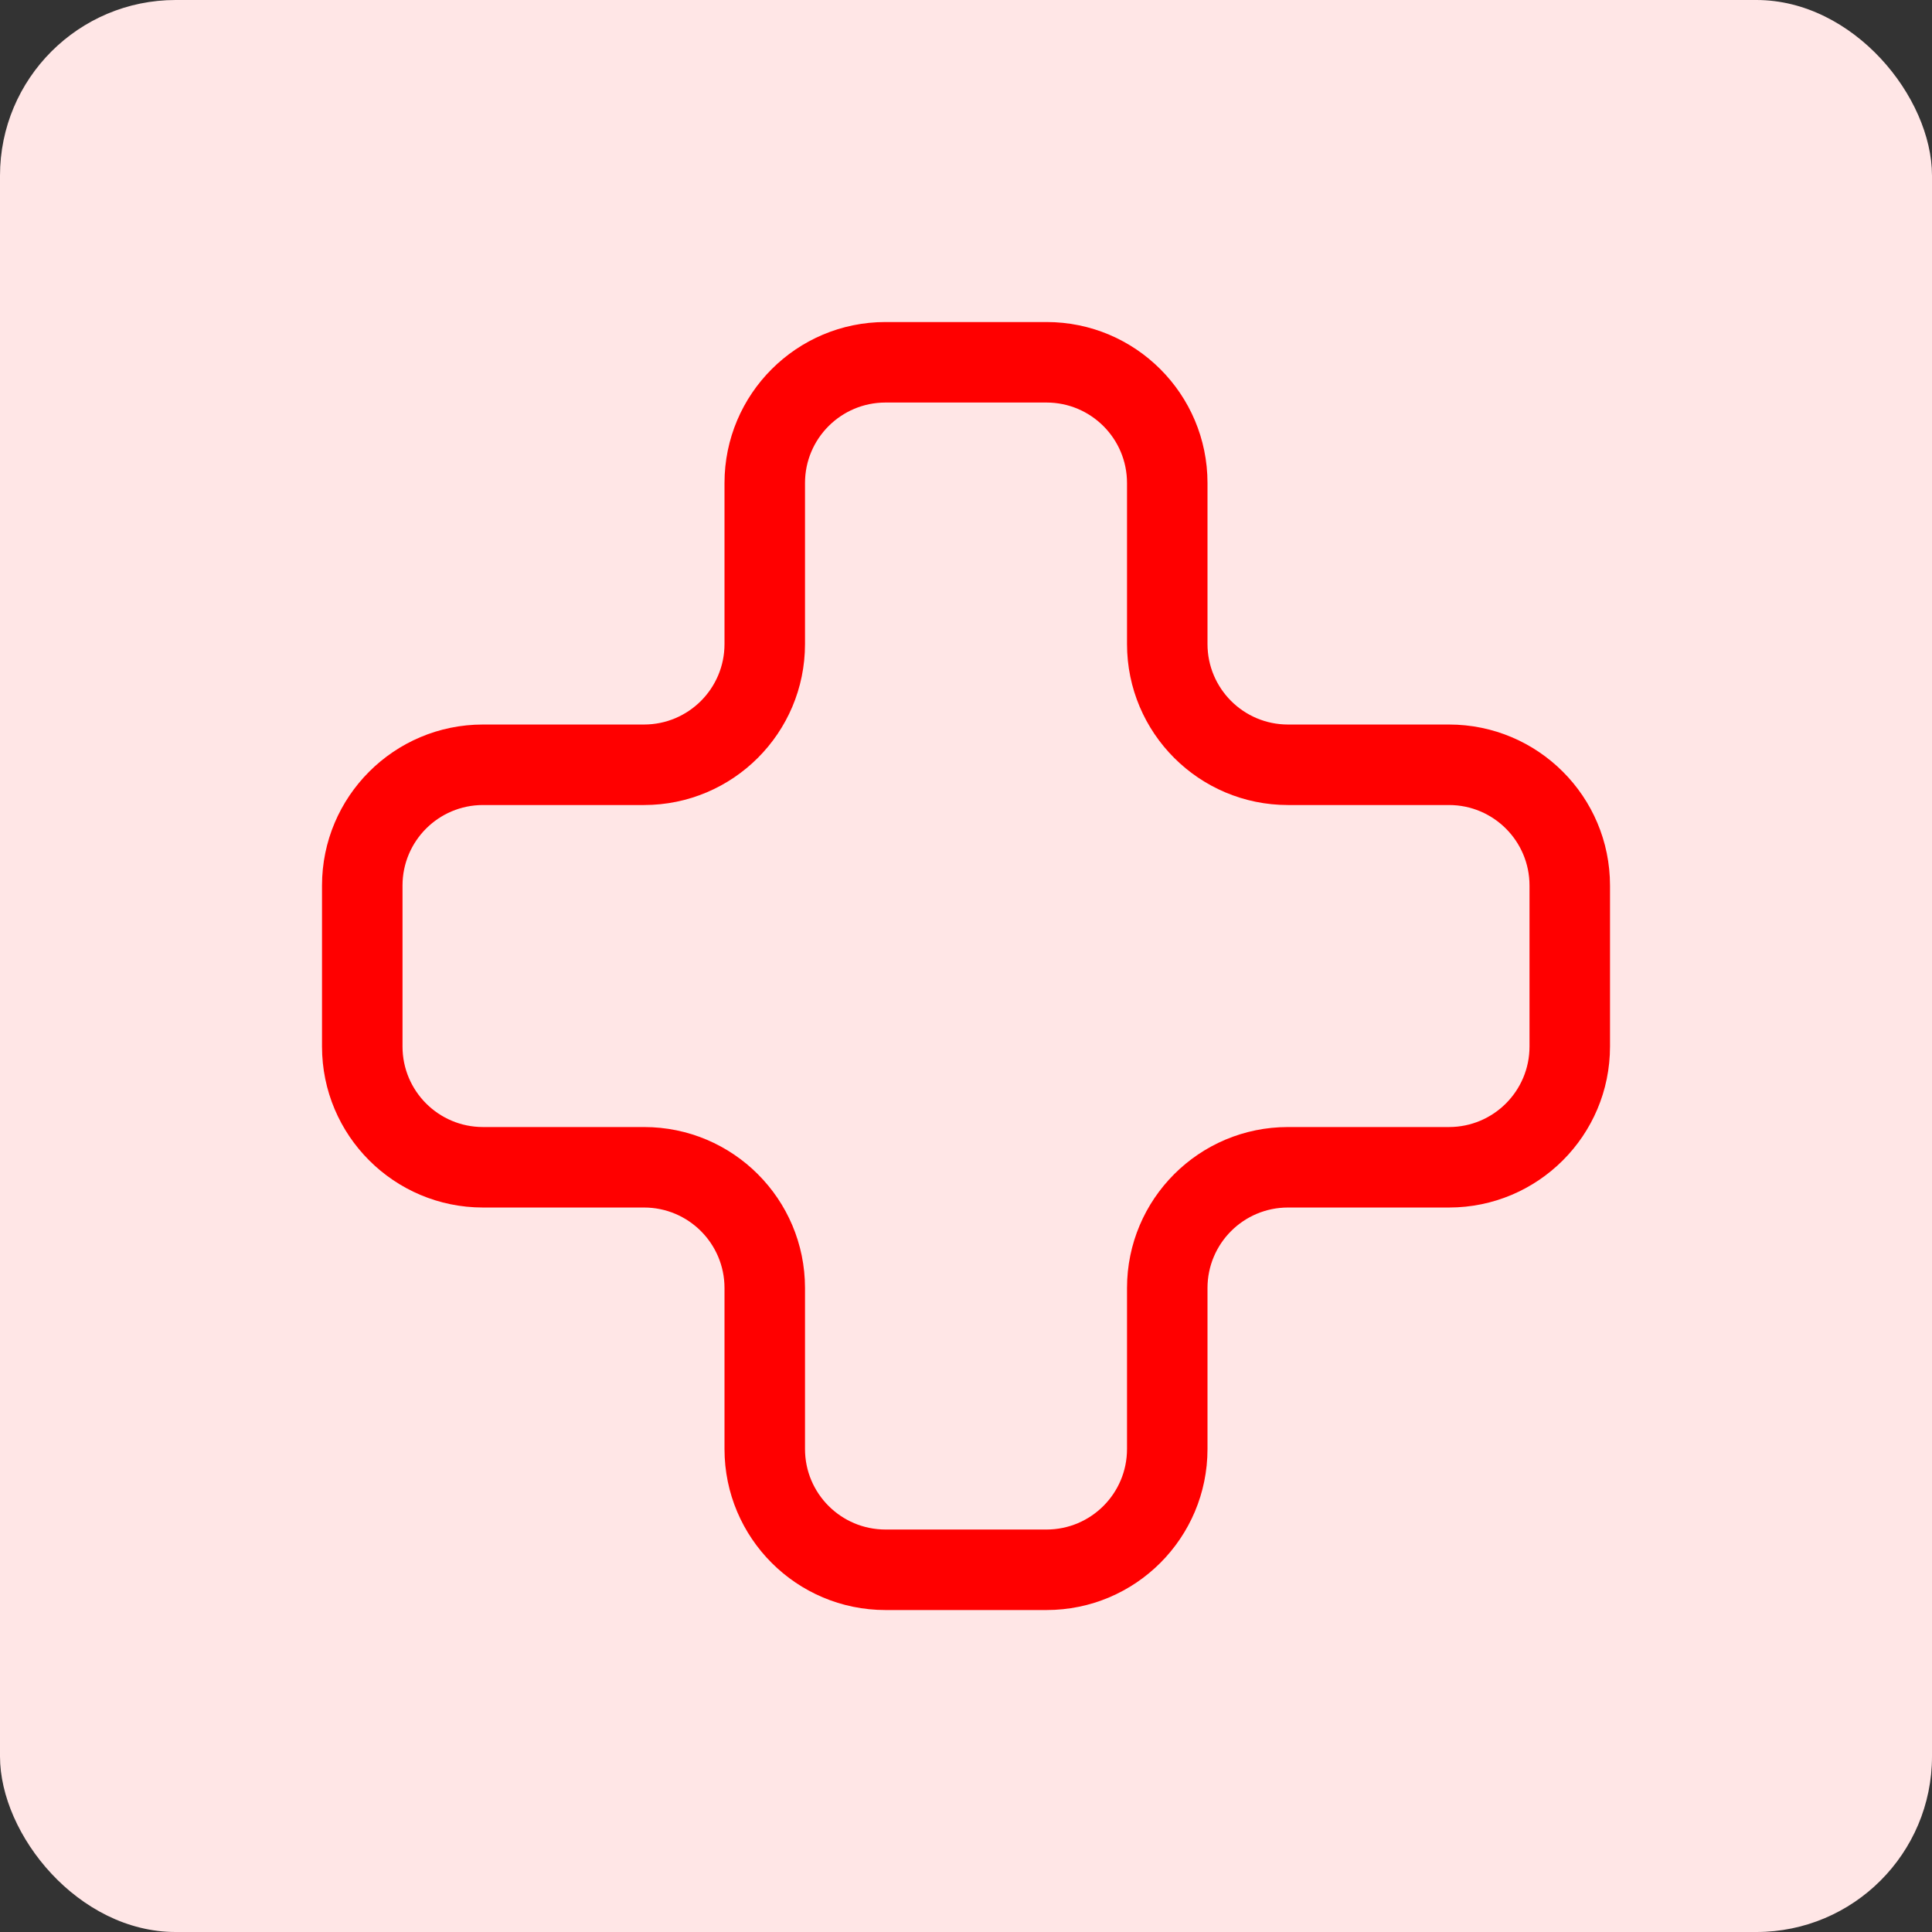
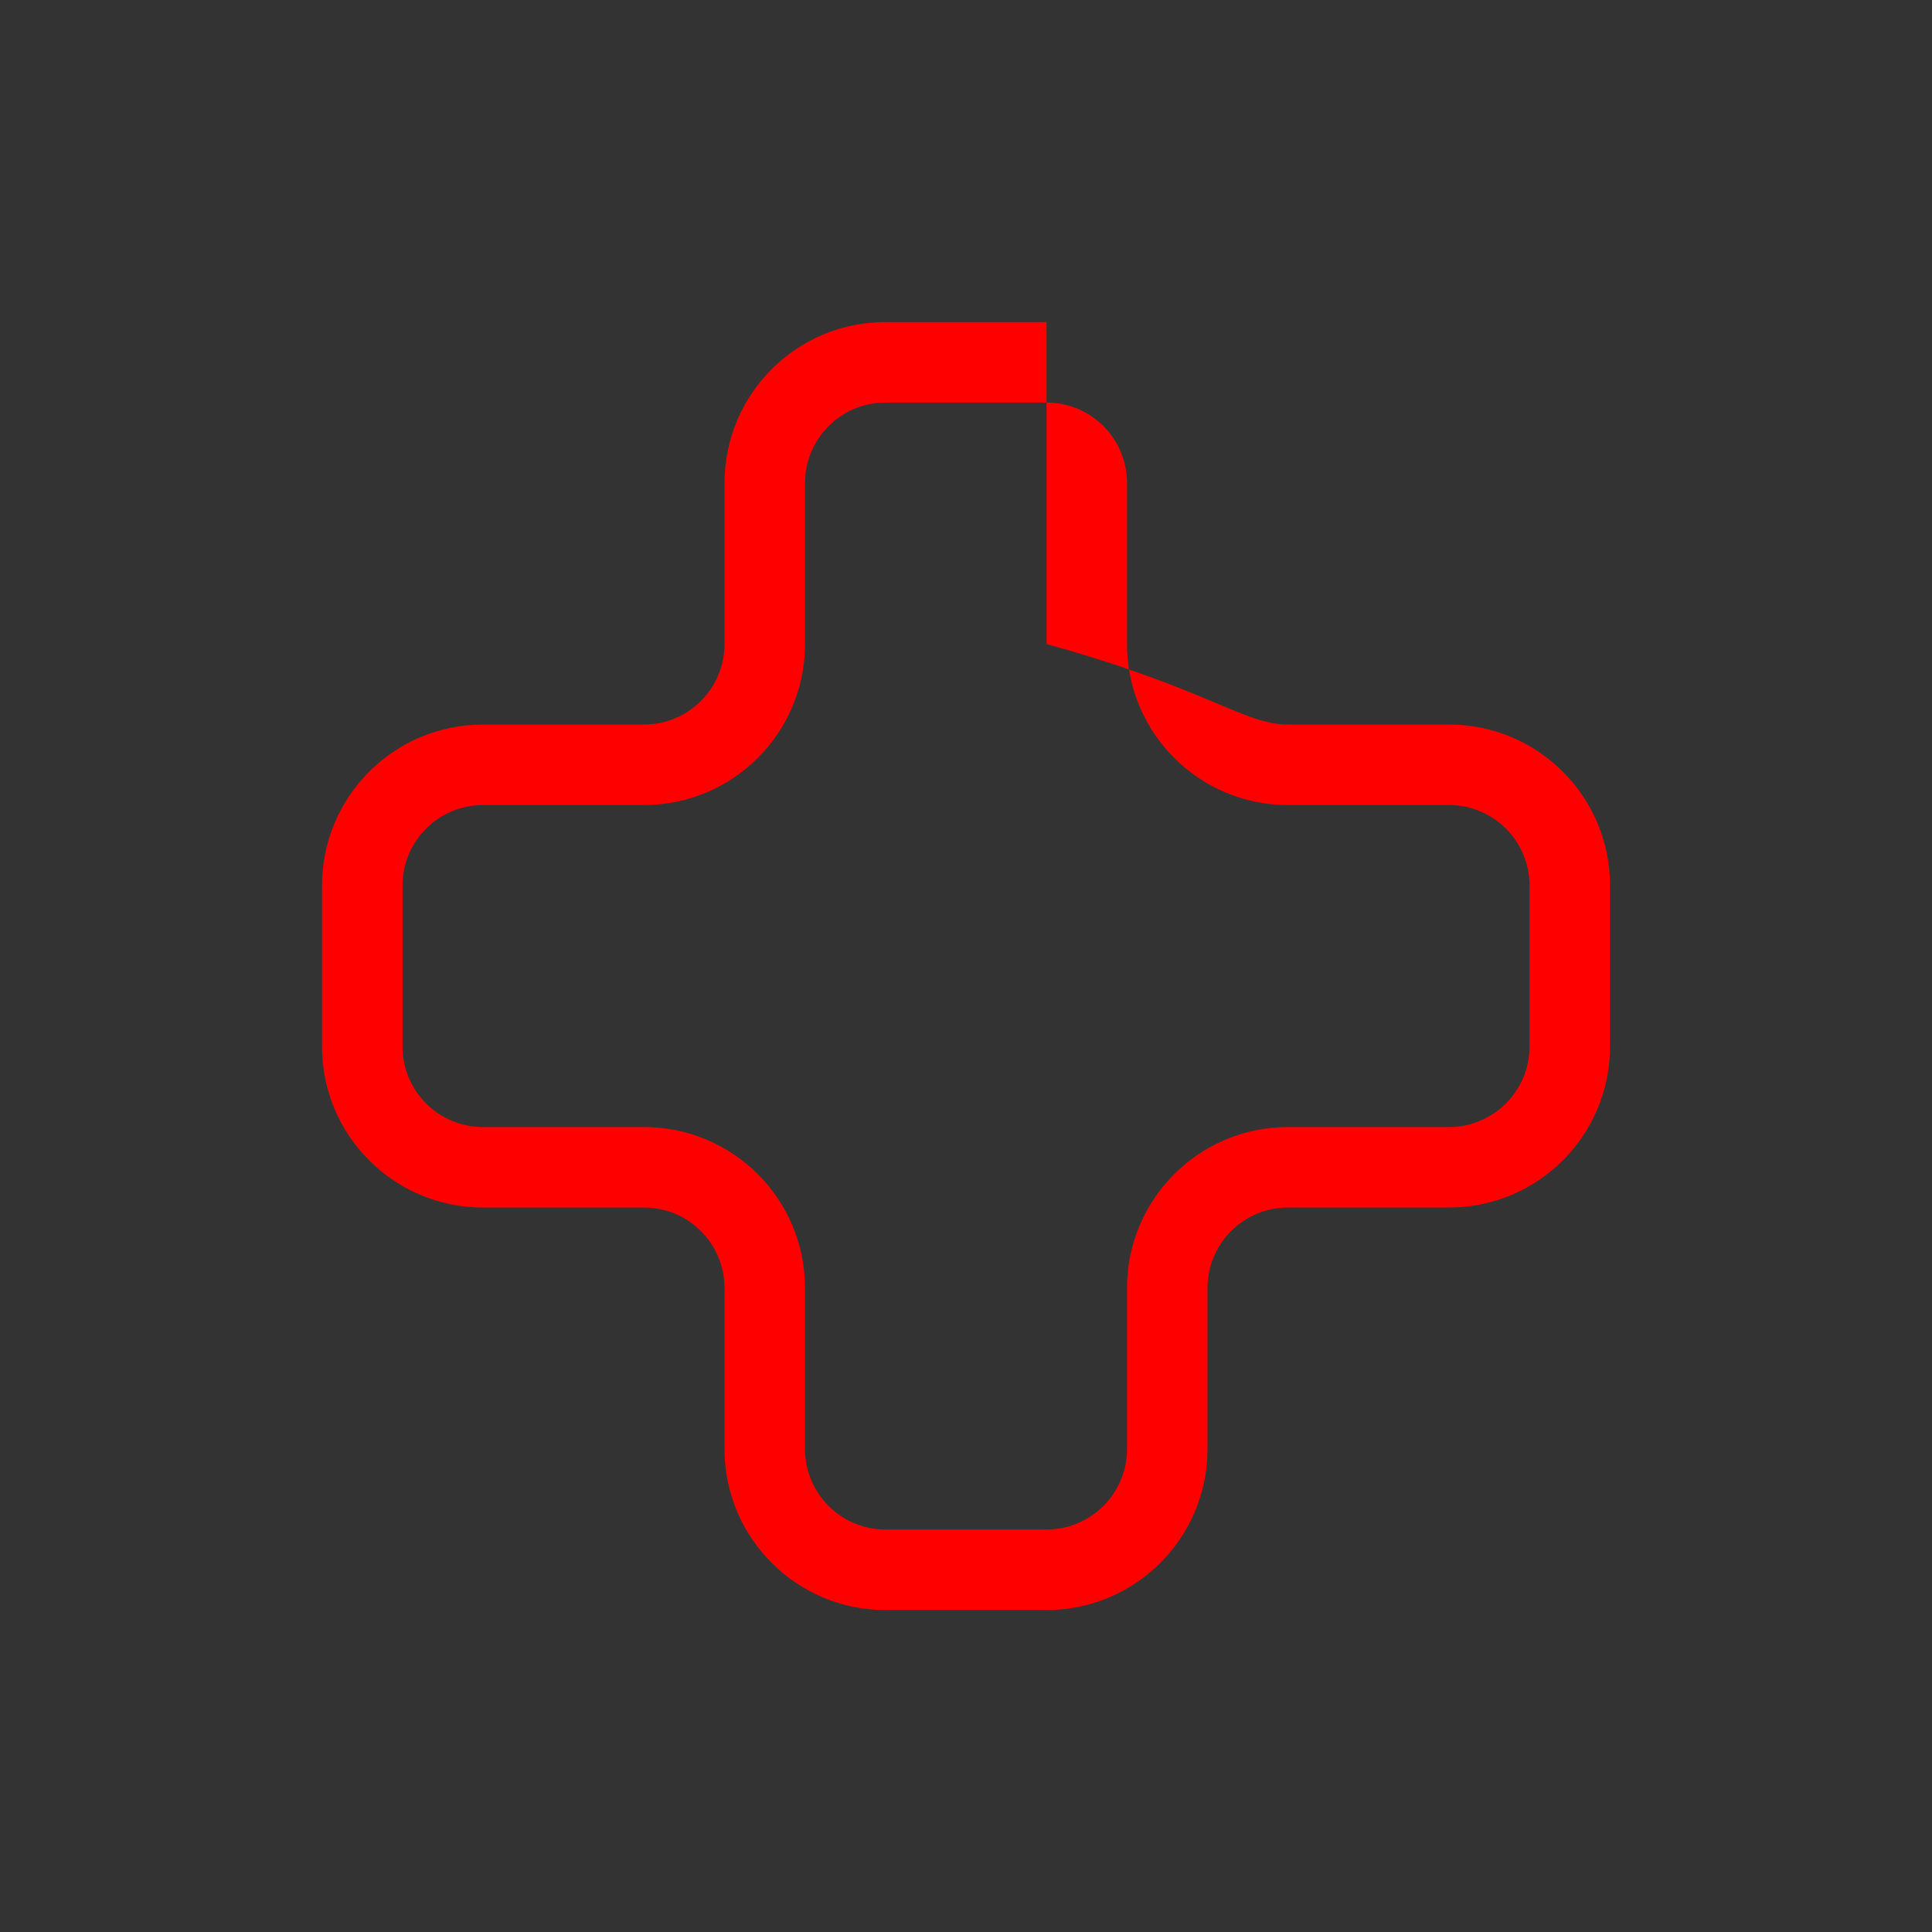
<svg xmlns="http://www.w3.org/2000/svg" width="88" height="88" viewBox="0 0 88 88" fill="none">
  <rect x="0" y="0" width="88" height="88" fill="#333333" stroke="none" />
-   <rect width="88" height="88" rx="8" fill="#FFE6E6" />
-   <path fill-rule="evenodd" clip-rule="evenodd" d="M33 22.001C33 17.951 36.284 14.668 40.334 14.668H47.667C51.717 14.668 55 17.951 55 22.001V29.335C55 31.36 56.642 33.001 58.667 33.001L66 33.001C70.05 33.001 73.334 36.285 73.334 40.335V47.668C73.334 51.718 70.05 55.001 66 55.001H58.667C56.642 55.001 55 56.643 55 58.668V66.001C55 70.051 51.717 73.335 47.667 73.335H40.334C36.284 73.335 33 70.051 33 66.001V58.668C33 56.643 31.359 55.001 29.334 55.001H22C17.95 55.001 14.667 51.718 14.667 47.668L14.667 40.335C14.667 36.285 17.95 33.001 22 33.001H29.334C31.359 33.001 33 31.36 33 29.335V22.001ZM40.334 18.335C38.309 18.335 36.667 19.976 36.667 22.001V29.335C36.667 33.385 33.384 36.668 29.334 36.668H22C19.975 36.668 18.334 38.31 18.334 40.335L18.334 47.668C18.334 49.693 19.975 51.335 22 51.335H29.334C33.384 51.335 36.667 54.618 36.667 58.668V66.001C36.667 68.026 38.309 69.668 40.334 69.668H47.667C49.692 69.668 51.334 68.026 51.334 66.001V58.668C51.334 54.618 54.617 51.335 58.667 51.335H66C68.025 51.335 69.667 49.693 69.667 47.668V40.335C69.667 38.31 68.025 36.668 66 36.668L58.667 36.668C54.617 36.668 51.334 33.385 51.334 29.335V22.001C51.334 19.976 49.692 18.335 47.667 18.335H40.334Z" fill="#FF0000" />
+   <path fill-rule="evenodd" clip-rule="evenodd" d="M33 22.001C33 17.951 36.284 14.668 40.334 14.668H47.667V29.335C55 31.36 56.642 33.001 58.667 33.001L66 33.001C70.05 33.001 73.334 36.285 73.334 40.335V47.668C73.334 51.718 70.05 55.001 66 55.001H58.667C56.642 55.001 55 56.643 55 58.668V66.001C55 70.051 51.717 73.335 47.667 73.335H40.334C36.284 73.335 33 70.051 33 66.001V58.668C33 56.643 31.359 55.001 29.334 55.001H22C17.95 55.001 14.667 51.718 14.667 47.668L14.667 40.335C14.667 36.285 17.95 33.001 22 33.001H29.334C31.359 33.001 33 31.36 33 29.335V22.001ZM40.334 18.335C38.309 18.335 36.667 19.976 36.667 22.001V29.335C36.667 33.385 33.384 36.668 29.334 36.668H22C19.975 36.668 18.334 38.31 18.334 40.335L18.334 47.668C18.334 49.693 19.975 51.335 22 51.335H29.334C33.384 51.335 36.667 54.618 36.667 58.668V66.001C36.667 68.026 38.309 69.668 40.334 69.668H47.667C49.692 69.668 51.334 68.026 51.334 66.001V58.668C51.334 54.618 54.617 51.335 58.667 51.335H66C68.025 51.335 69.667 49.693 69.667 47.668V40.335C69.667 38.31 68.025 36.668 66 36.668L58.667 36.668C54.617 36.668 51.334 33.385 51.334 29.335V22.001C51.334 19.976 49.692 18.335 47.667 18.335H40.334Z" fill="#FF0000" />
</svg>